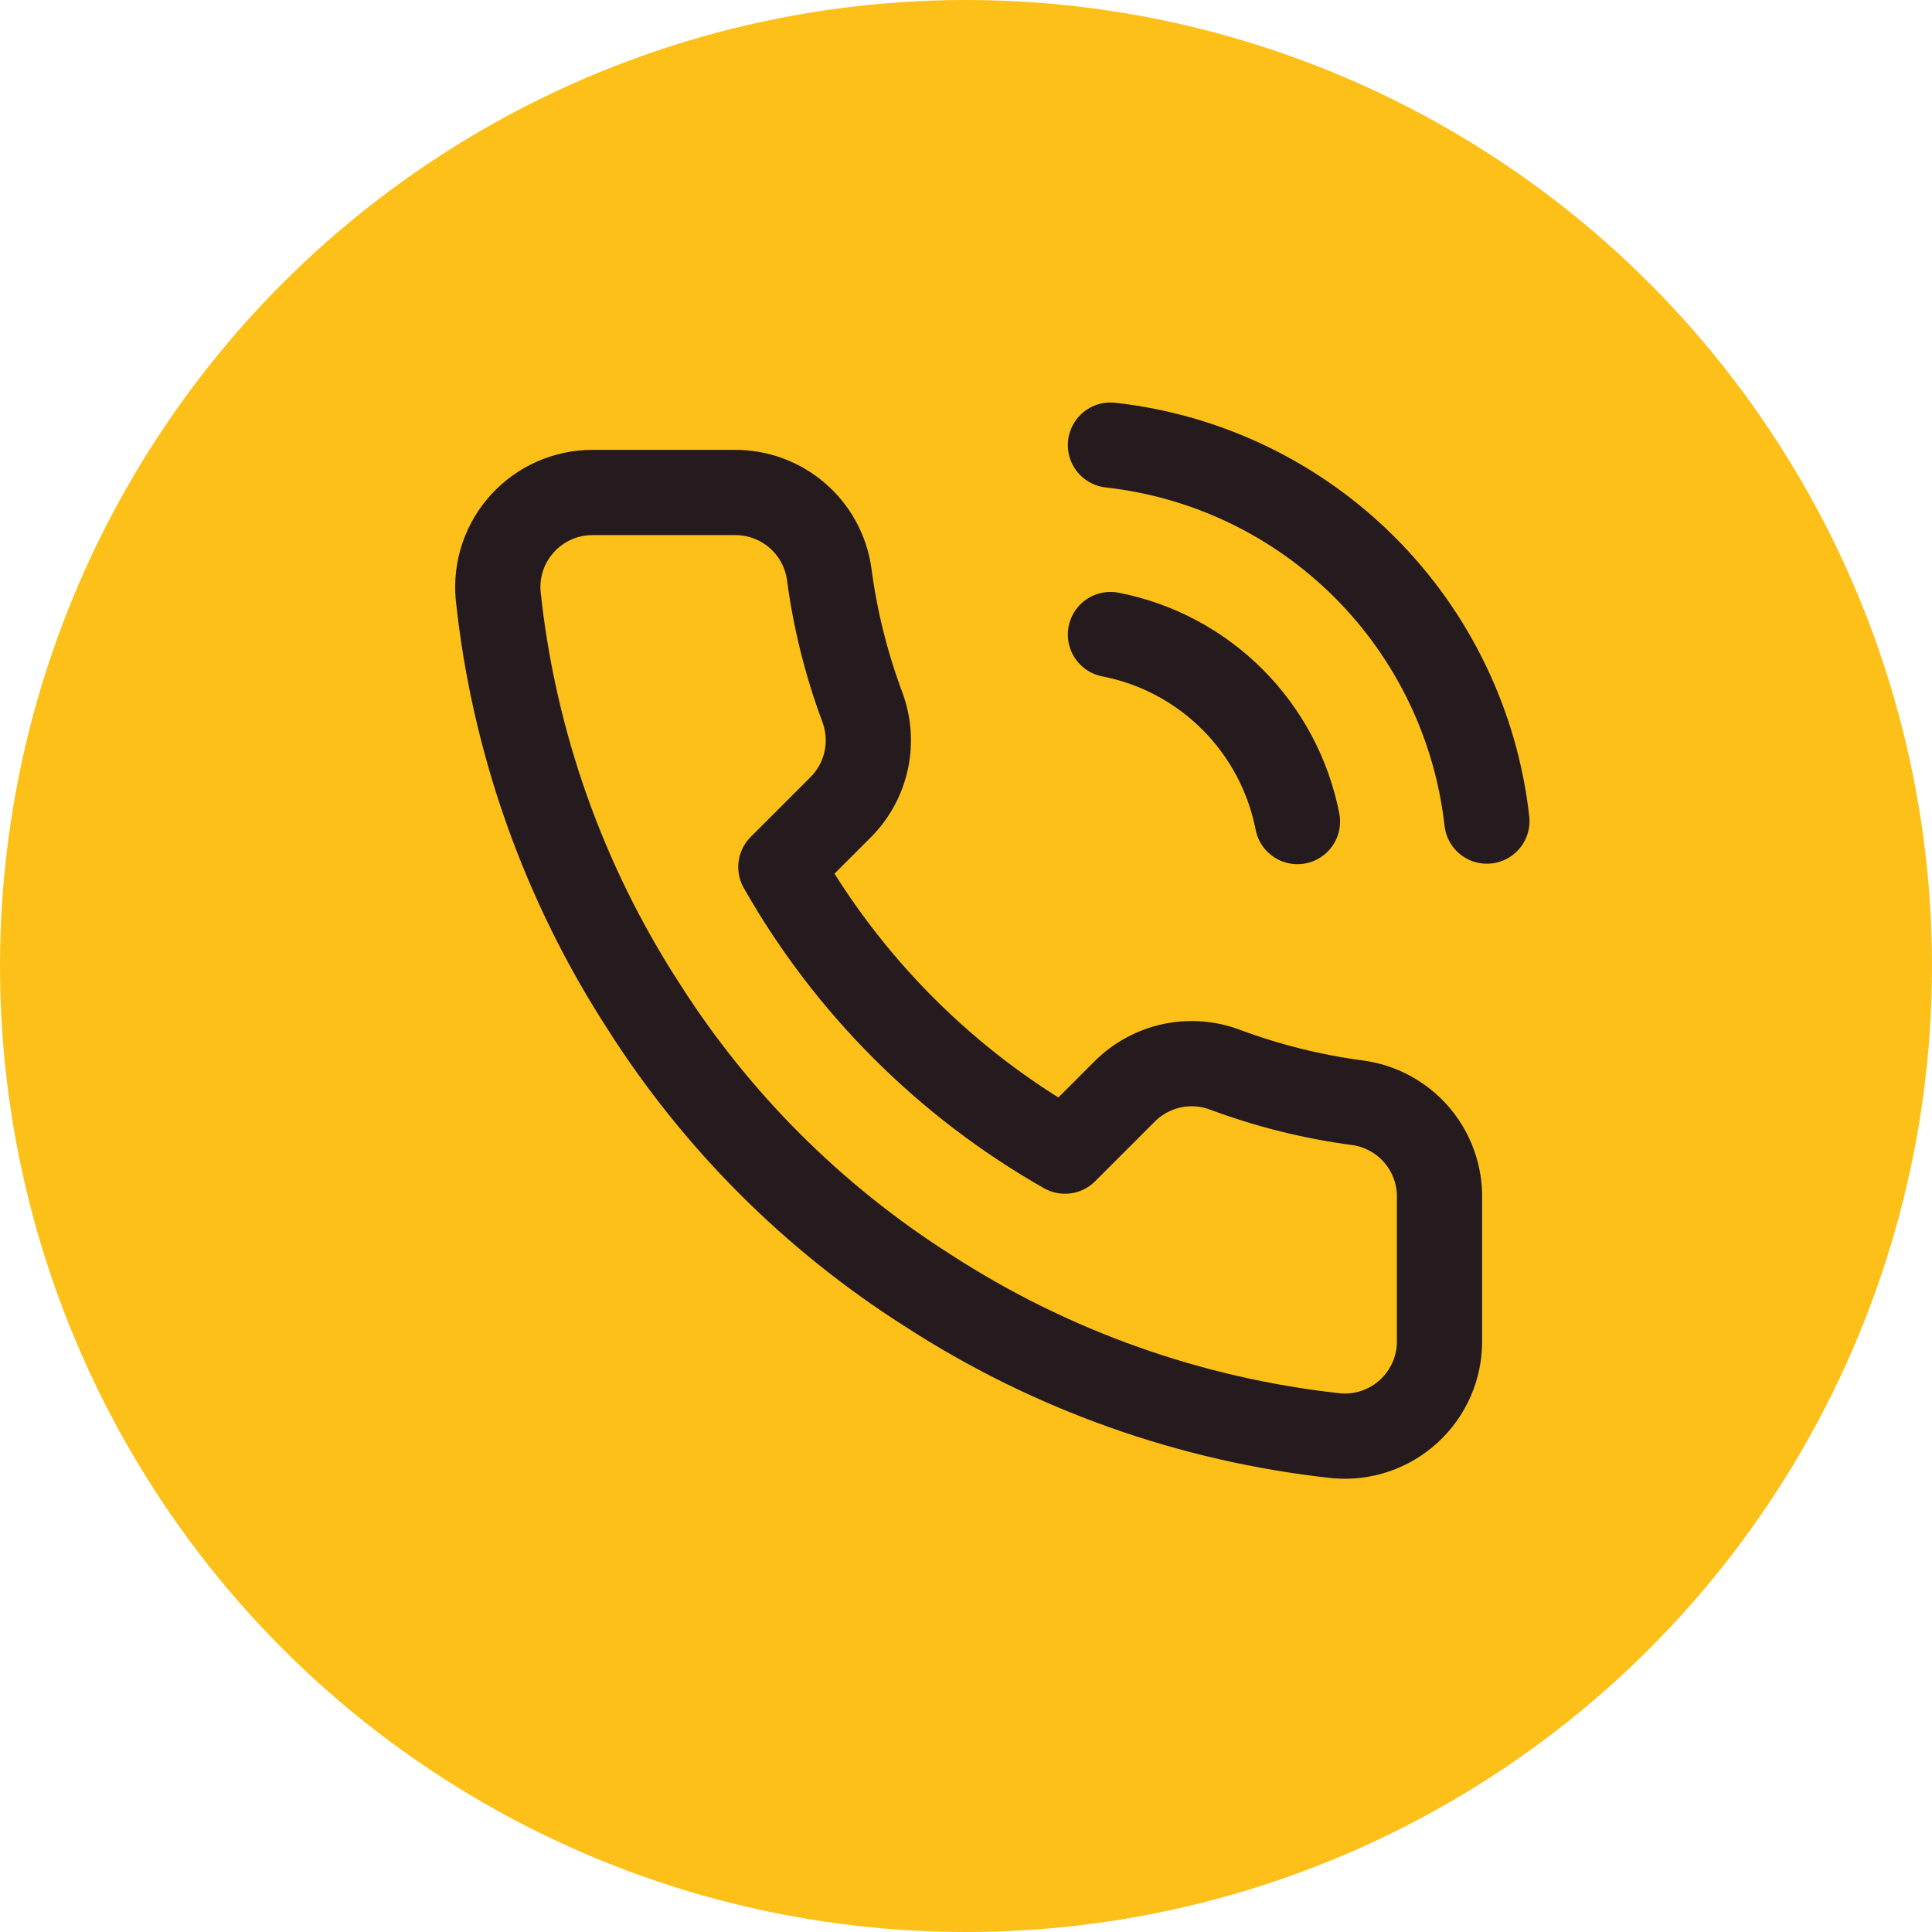
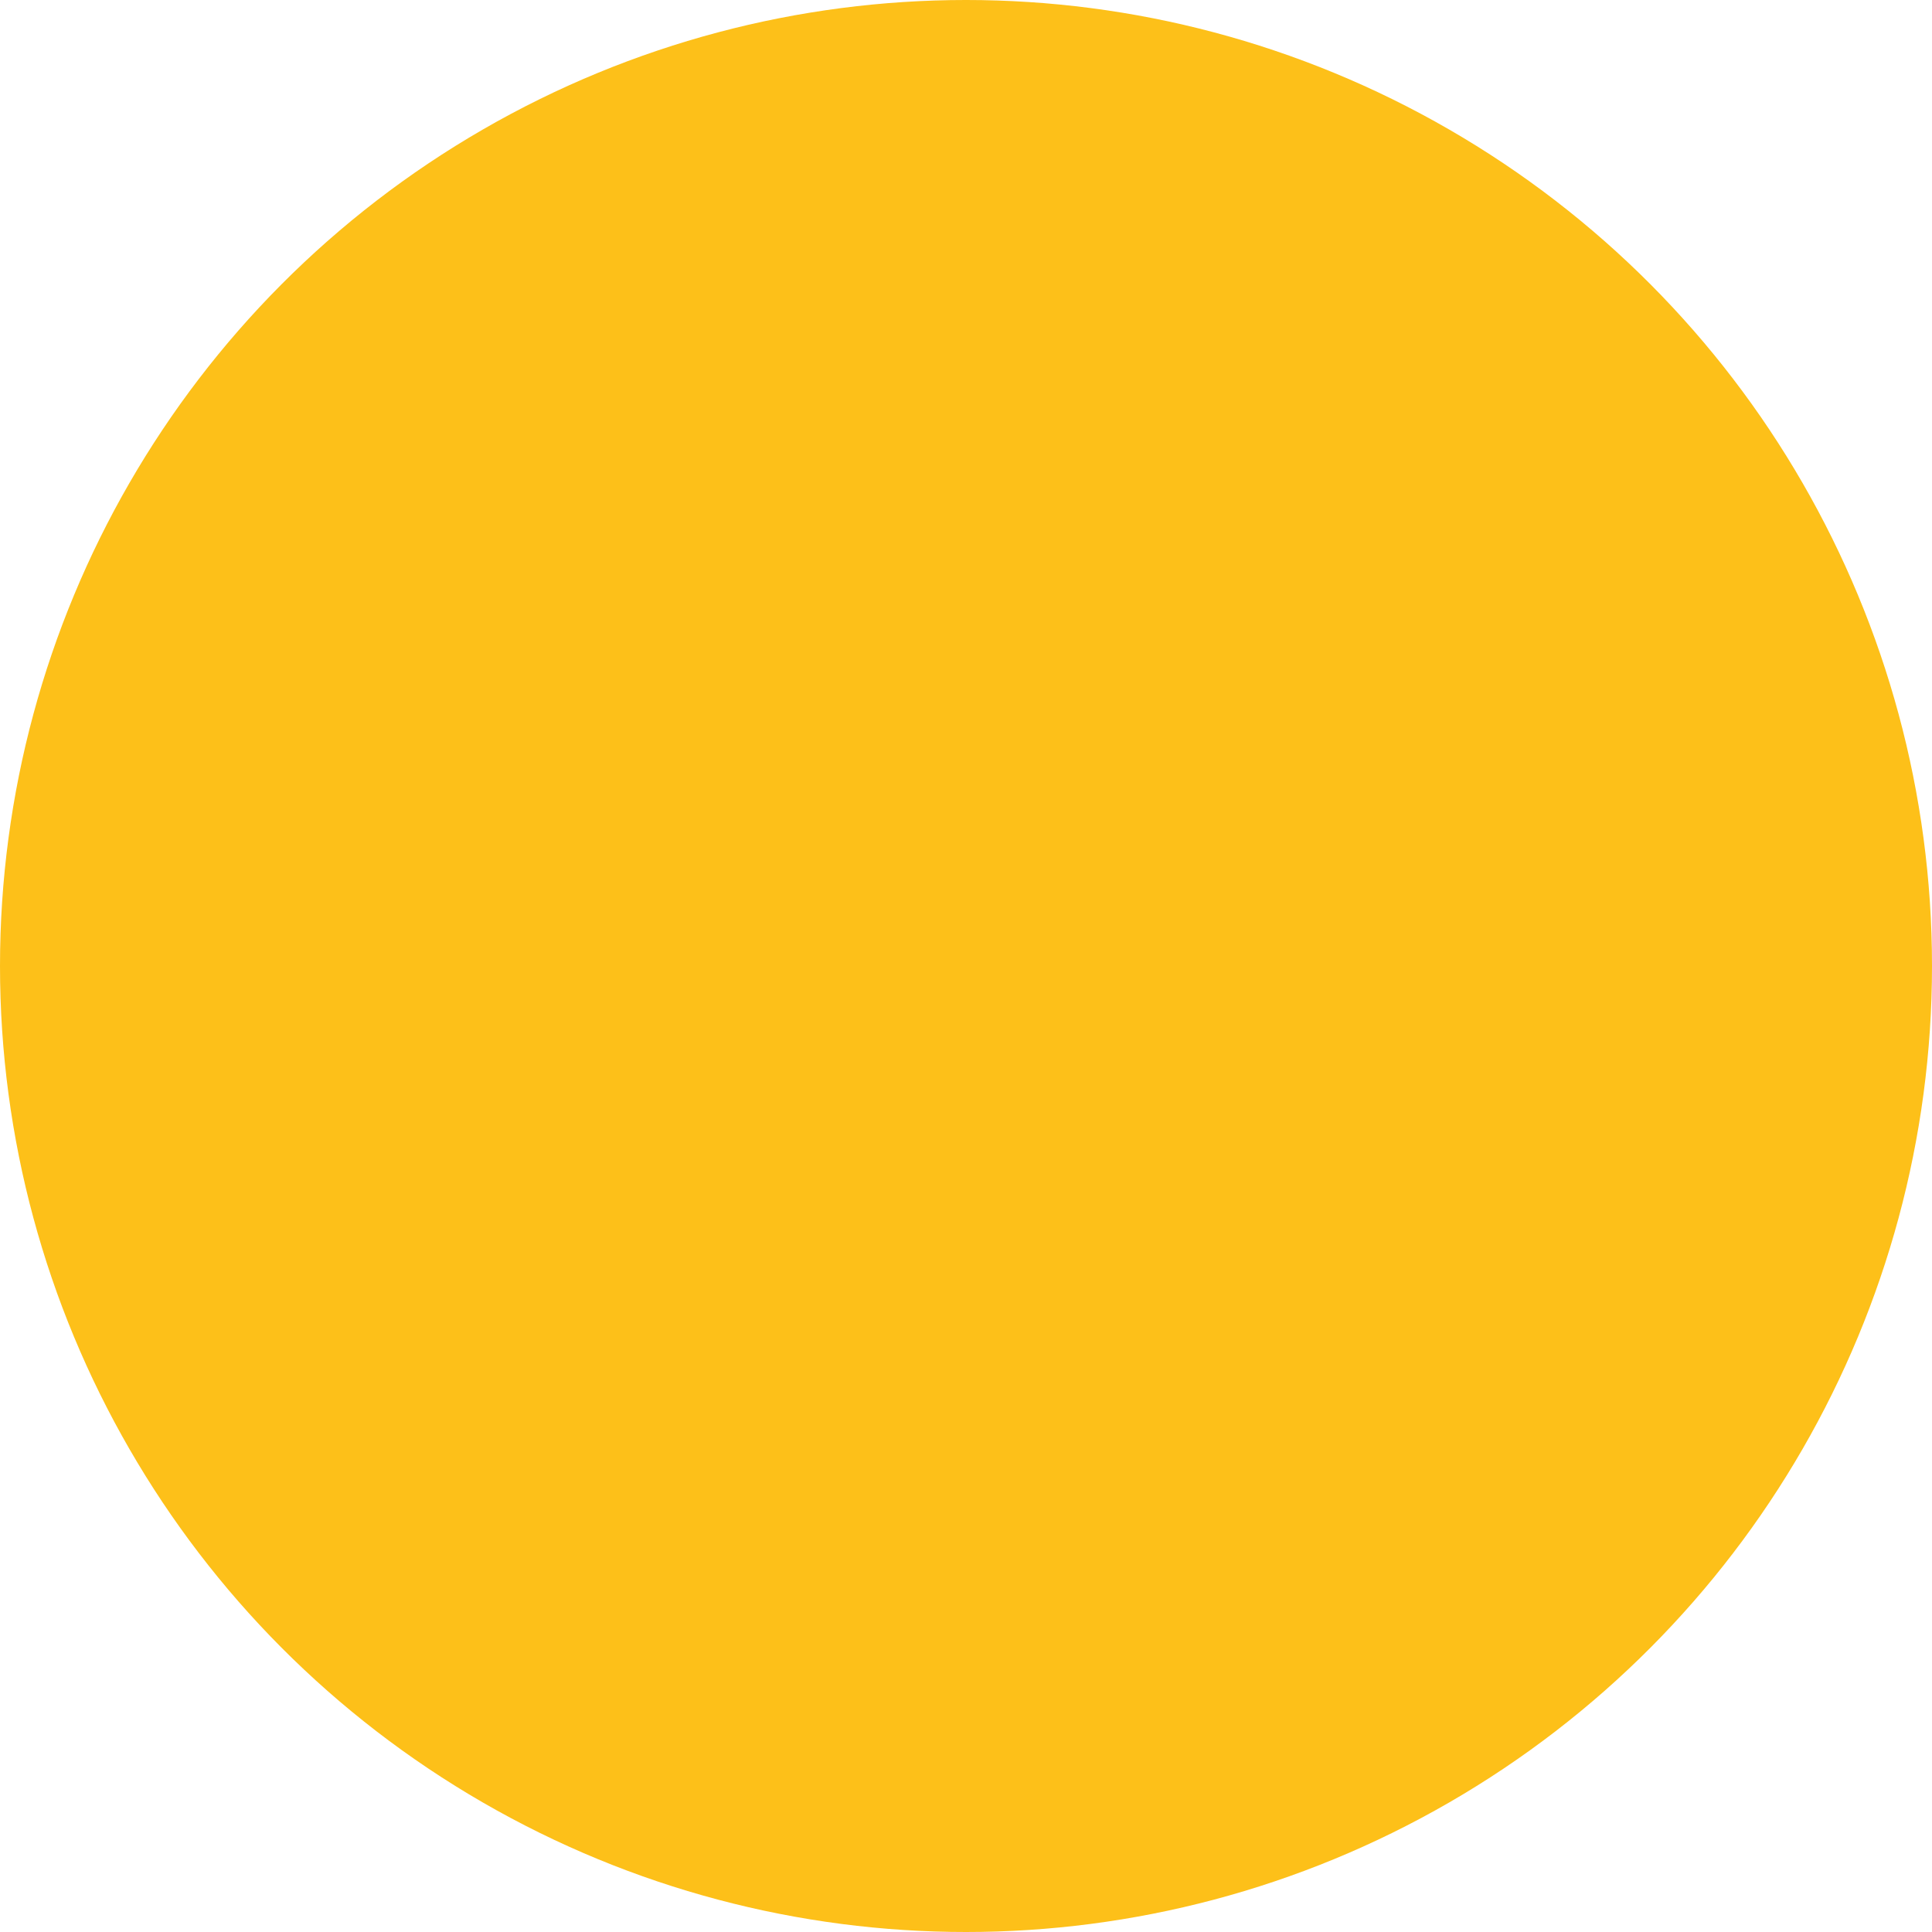
<svg xmlns="http://www.w3.org/2000/svg" width="34" height="34" viewBox="0 0 34 34" fill="none">
  <circle cx="17" cy="17" r="17" fill="#FDC019" />
-   <path d="M19.542 11.167C20.356 11.325 21.104 11.723 21.69 12.31C22.276 12.896 22.674 13.644 22.833 14.458M19.542 7.833C21.233 8.021 22.81 8.778 24.014 9.981C25.217 11.183 25.977 12.759 26.167 14.45M25.333 21.1V23.6C25.334 23.832 25.287 24.062 25.194 24.274C25.101 24.487 24.964 24.678 24.793 24.835C24.622 24.992 24.421 25.111 24.201 25.186C23.981 25.26 23.748 25.288 23.517 25.267C20.952 24.988 18.489 24.112 16.325 22.708C14.312 21.429 12.604 19.722 11.325 17.708C9.917 15.534 9.04 13.059 8.767 10.483C8.746 10.253 8.773 10.021 8.847 9.801C8.921 9.582 9.04 9.38 9.196 9.21C9.352 9.039 9.541 8.902 9.753 8.809C9.965 8.715 10.194 8.667 10.425 8.667H12.925C13.329 8.663 13.722 8.806 14.028 9.07C14.335 9.333 14.535 9.699 14.592 10.1C14.697 10.9 14.893 11.685 15.175 12.442C15.287 12.74 15.311 13.064 15.245 13.376C15.178 13.687 15.024 13.973 14.8 14.2L13.742 15.258C14.928 17.345 16.655 19.072 18.742 20.258L19.8 19.2C20.027 18.976 20.313 18.822 20.624 18.755C20.936 18.689 21.26 18.713 21.558 18.825C22.314 19.107 23.1 19.303 23.9 19.408C24.305 19.465 24.674 19.669 24.939 19.981C25.203 20.293 25.343 20.691 25.333 21.1Z" stroke="#251A1E" stroke-width="1.5" stroke-linecap="round" stroke-linejoin="round" />
</svg>